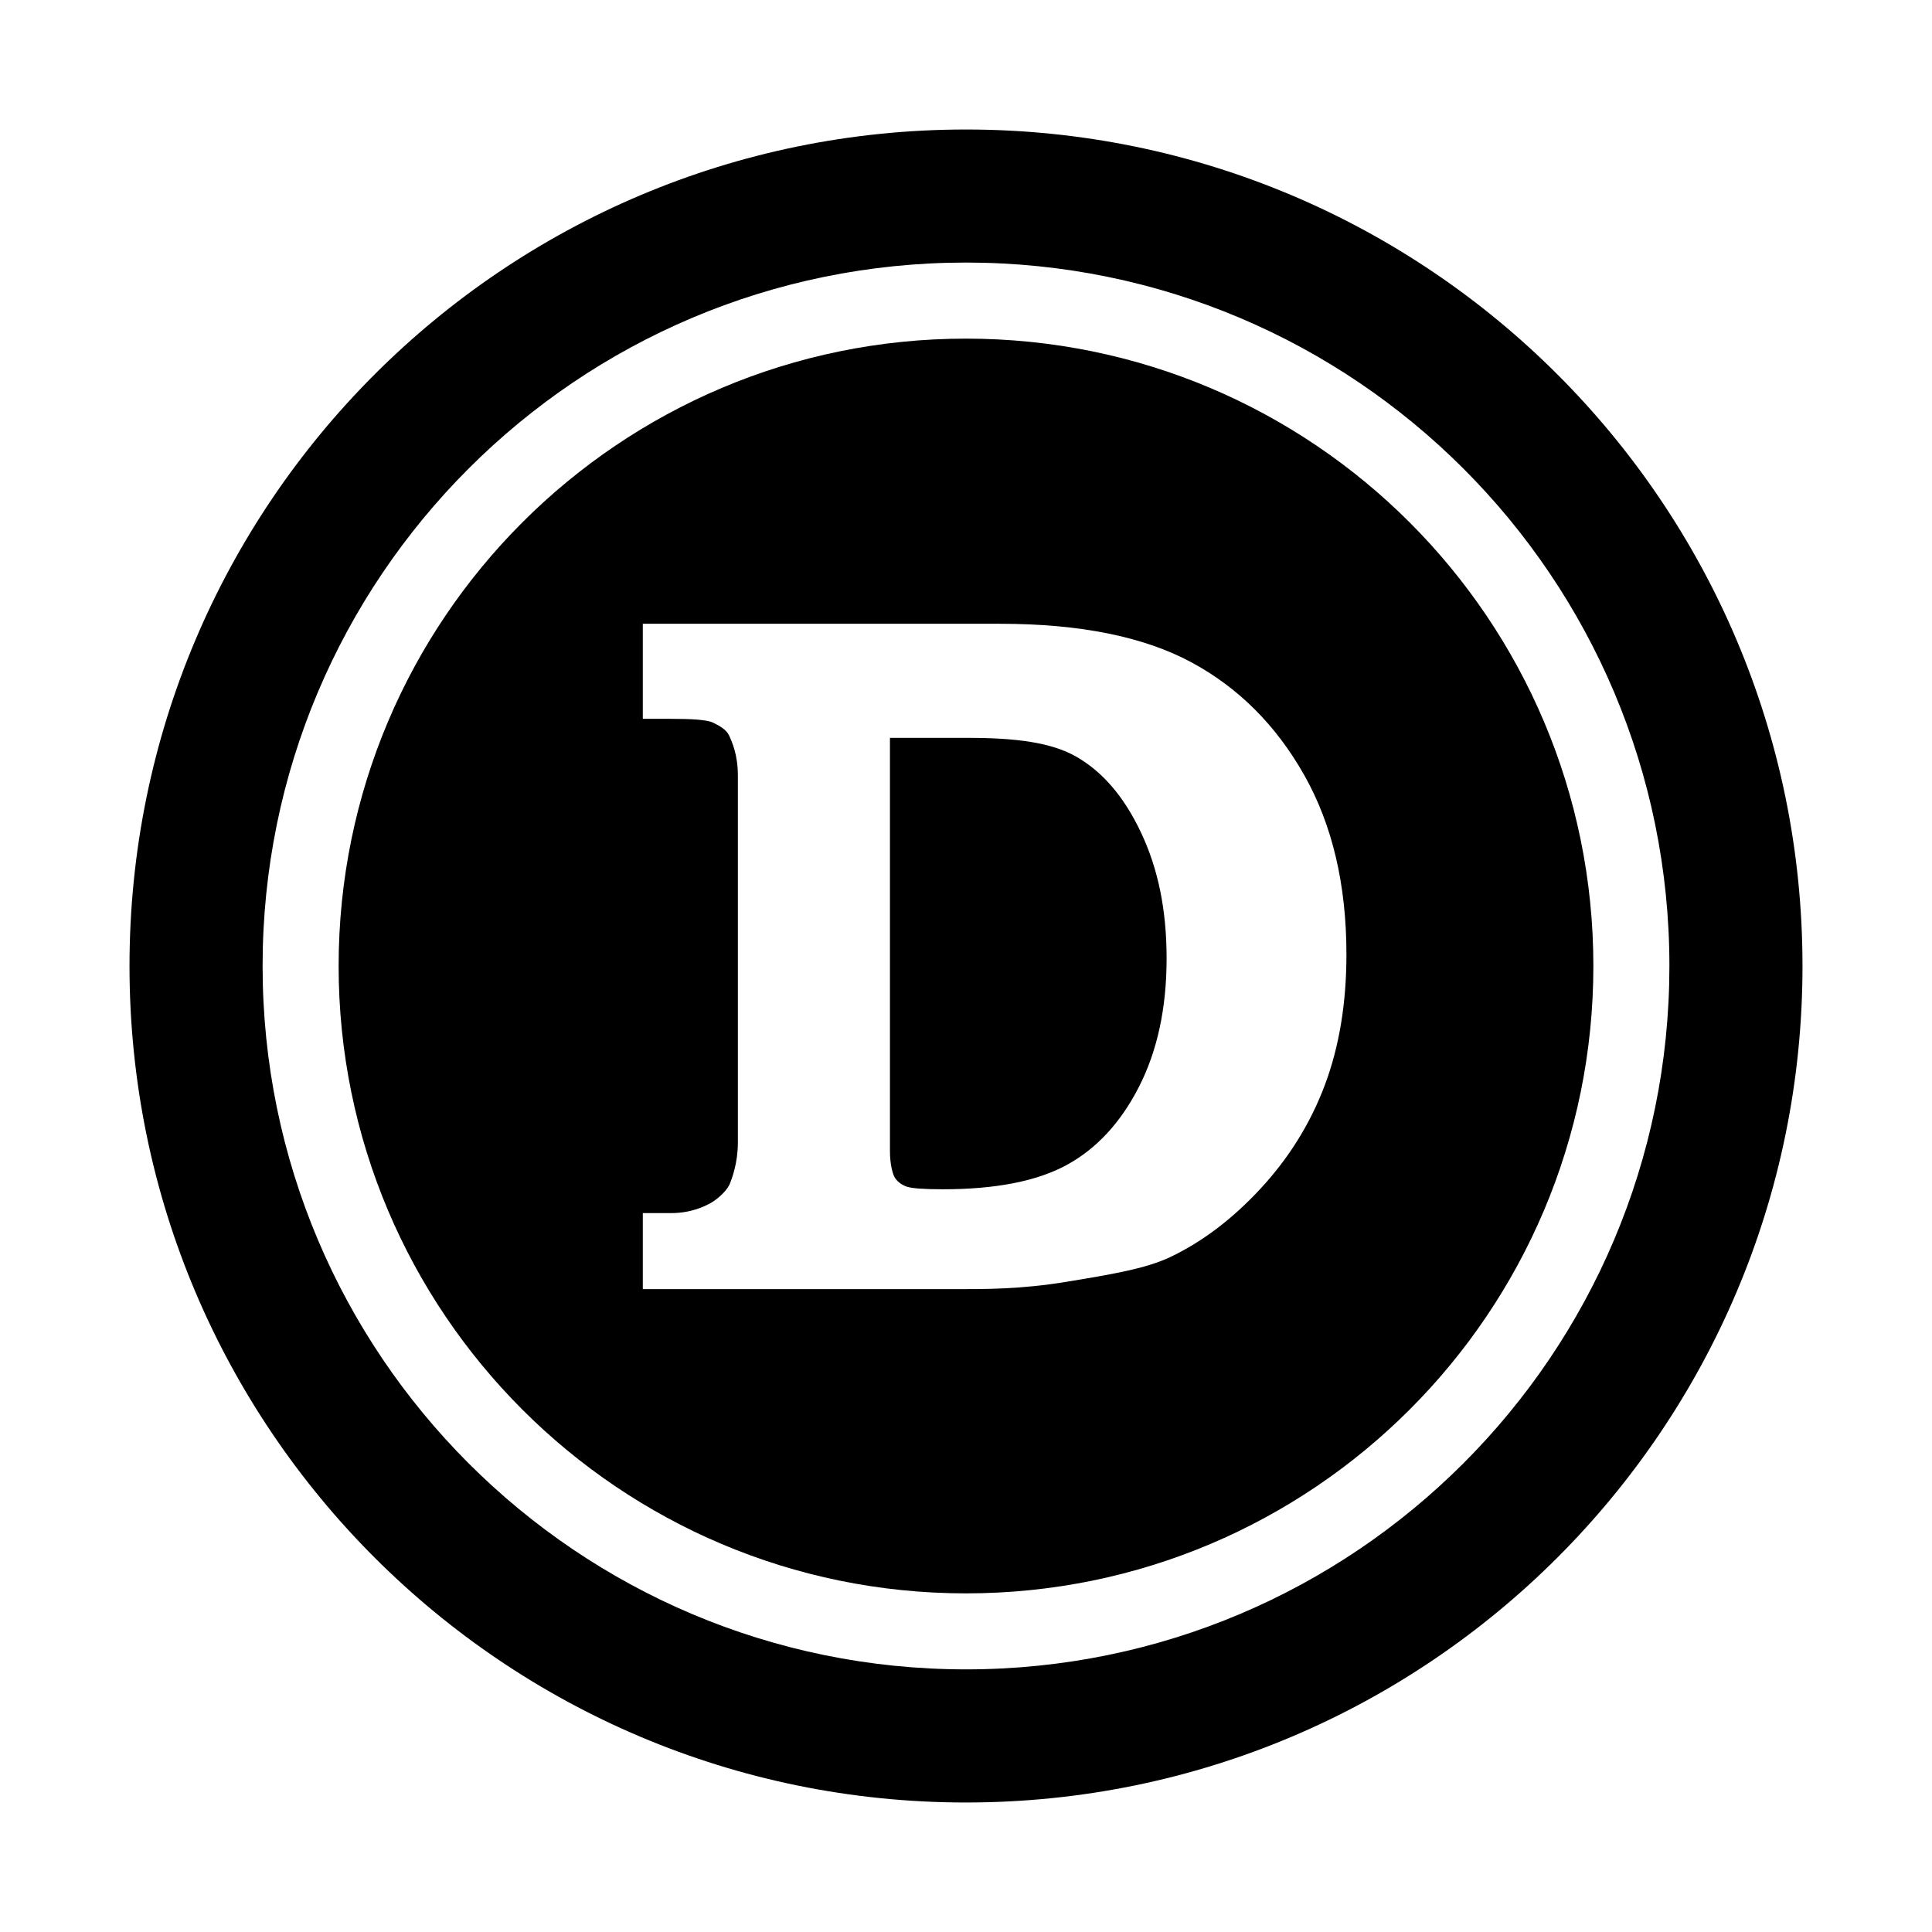
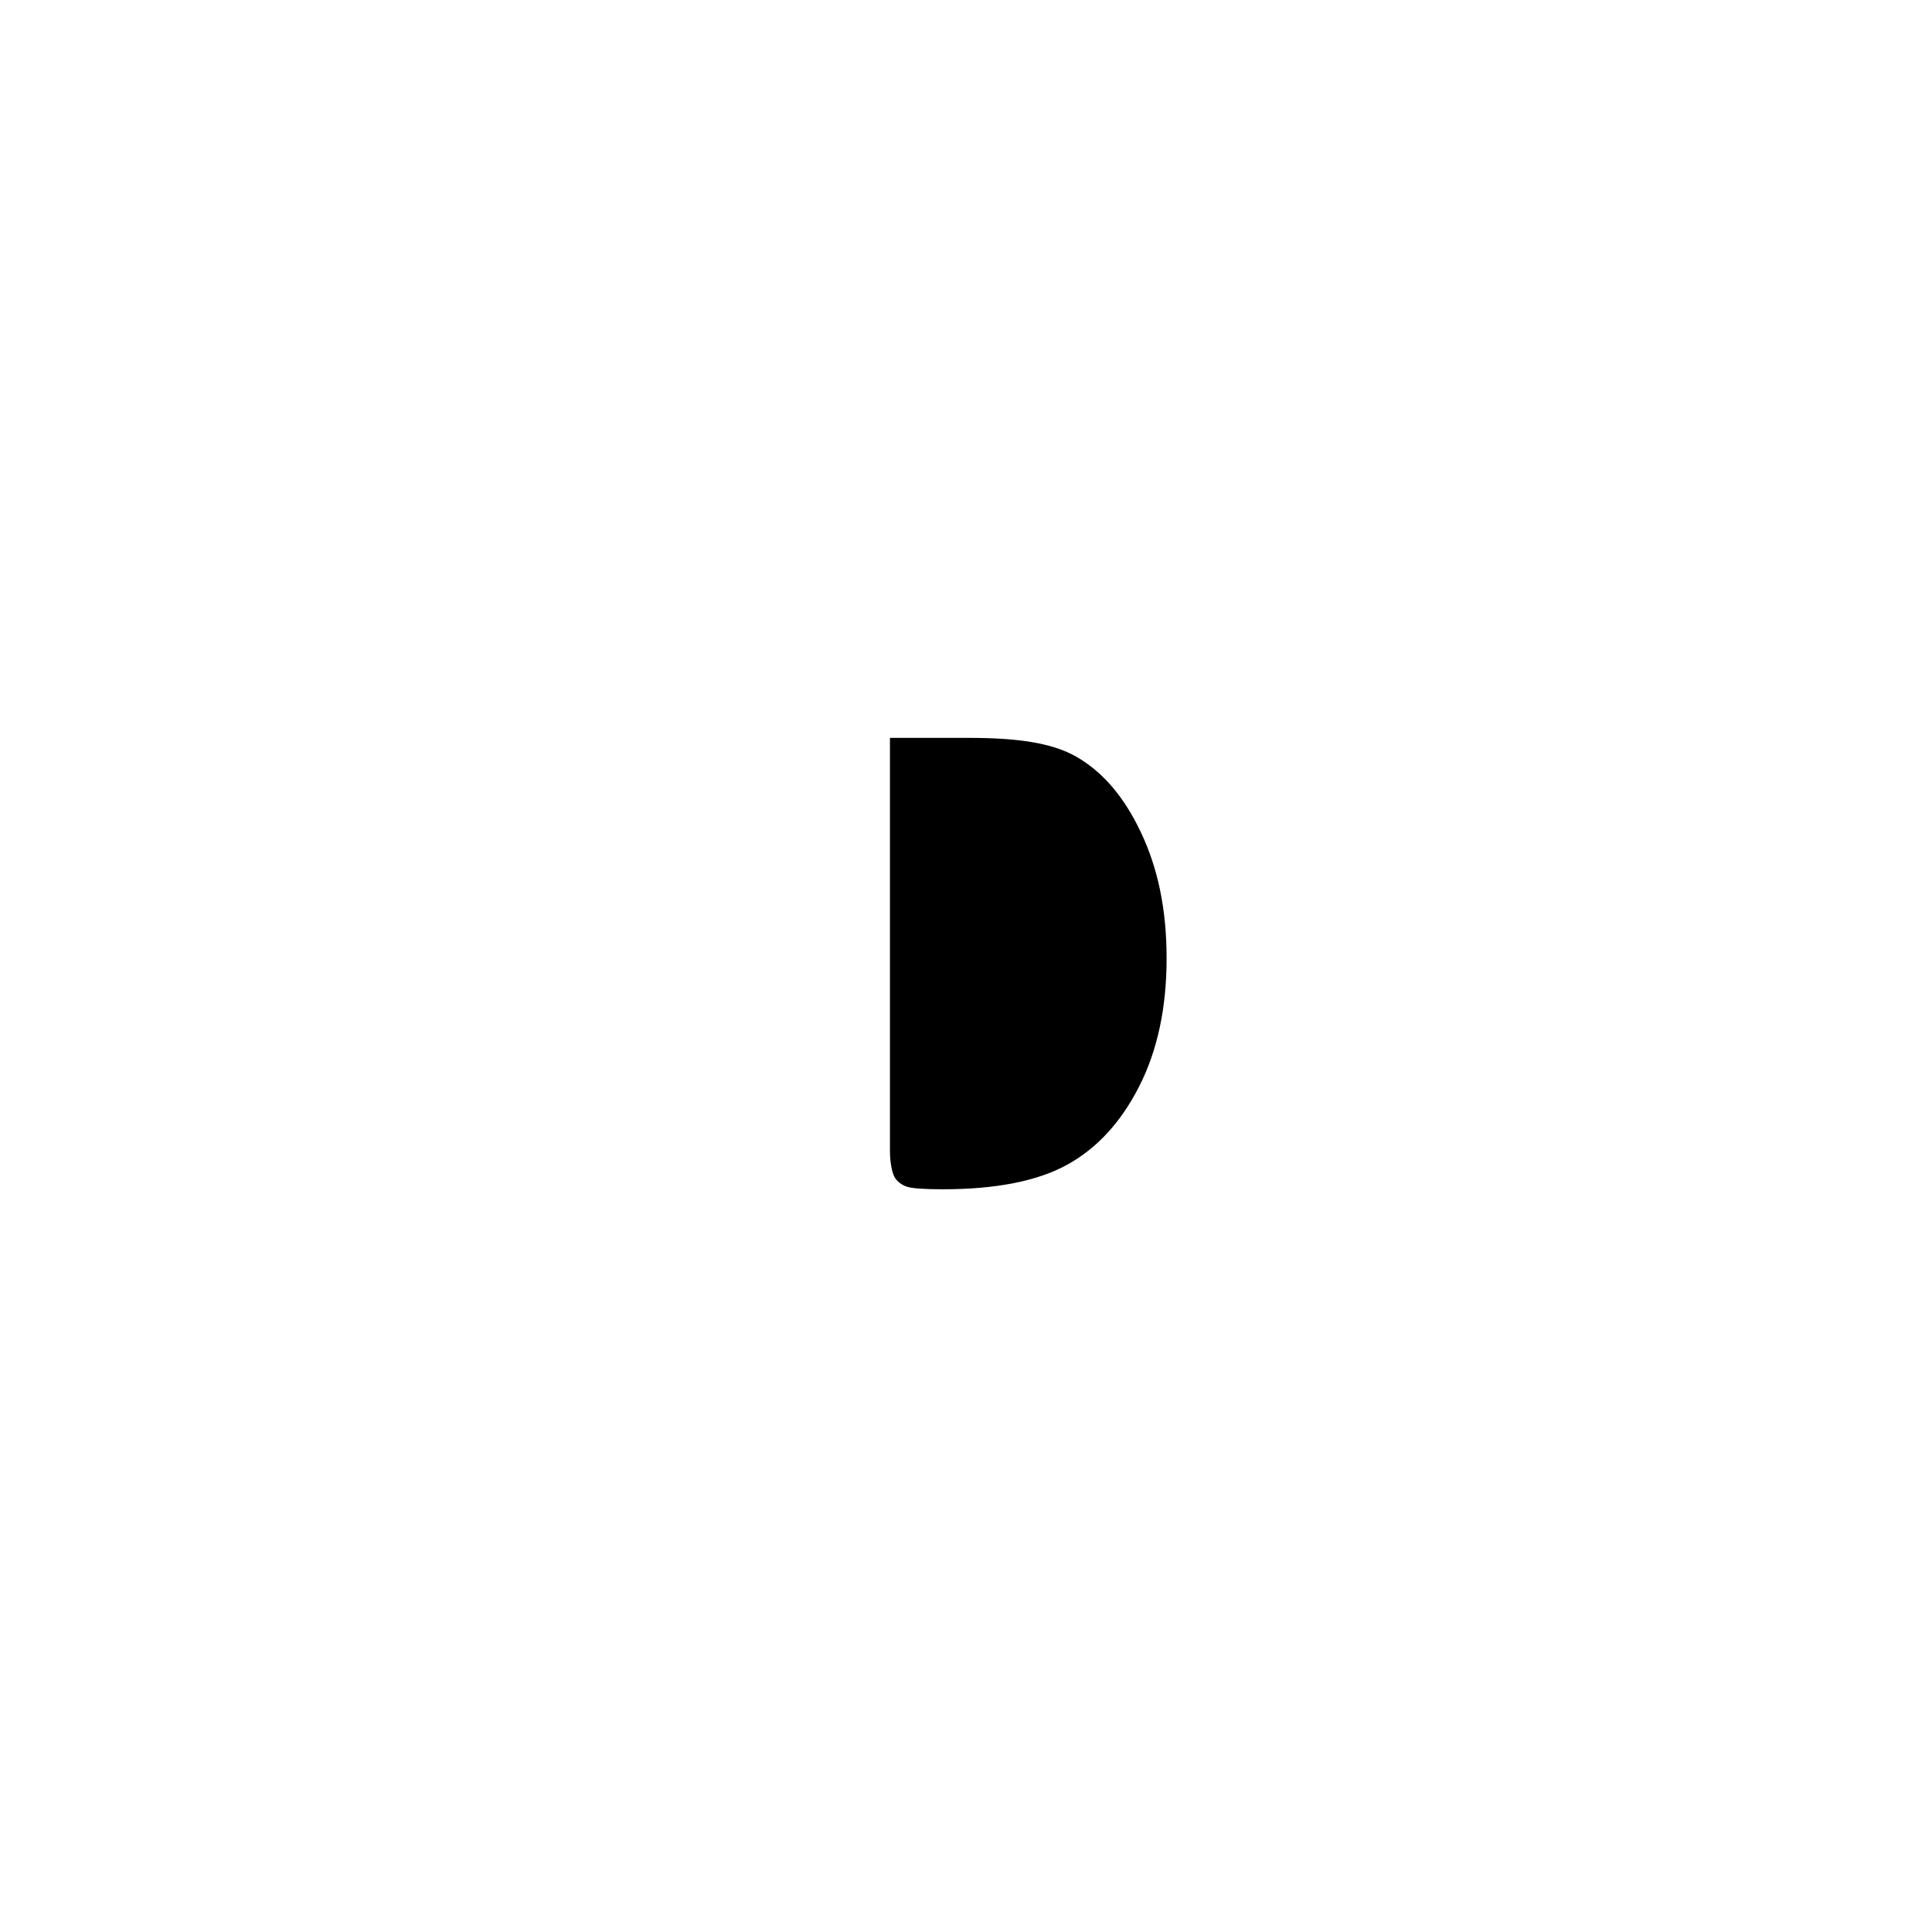
<svg xmlns="http://www.w3.org/2000/svg" fill="#000000" width="800px" height="800px" version="1.1" viewBox="144 144 512 512">
  <g>
-     <path d="m400 178.32c-122.43 0-221.68 99.25-221.68 221.68 0 122.43 99.246 221.68 221.68 221.68s221.68-99.246 221.68-221.68c0-122.43-99.246-221.68-221.68-221.68zm0 408.08c-102.95 0-186.41-83.457-186.41-186.41s83.457-186.41 186.41-186.41 186.41 83.457 186.41 186.41c-0.004 102.96-83.457 186.41-186.41 186.41z" />
    <path d="m429.42 344.64c-6.727-3.926-16.348-5.098-28.871-5.098h-20.703v109.39c0 3.754 0.73 6.055 1.16 6.906 0.684 1.285 1.941 2.16 3.258 2.625 1.32 0.473 4.621 0.707 9.645 0.707 13.961 0 24.949-2.156 32.828-6.465 7.879-4.309 14.277-11.219 19.125-20.73 4.848-9.512 7.301-20.844 7.301-33.98 0-12.969-2.277-23.859-6.828-33.457-4.555-9.605-10.188-15.973-16.914-19.898z" />
-     <path d="m400 233.74c-91.824 0-166.26 74.434-166.26 166.26s74.434 166.26 166.26 166.26 166.26-74.434 166.26-166.26c-0.004-91.824-74.434-166.26-166.26-166.26zm95.133 197.71c-3.793 10.133-9.441 19.266-16.934 27.398-7.5 8.133-15.551 14.242-24.156 18.328-6.481 3.062-15.66 4.574-27.543 6.535-11.891 1.953-21.414 1.926-28.57 1.926h-83.578v-20.152h7.438c5.223 0 8.656-1.672 10.281-2.523 1.621-0.852 4.188-2.922 5.215-4.961 0.68-1.617 2.258-5.773 2.258-11.227v-97.324c0-5.453-1.598-8.957-2.324-10.535-0.73-1.57-2.543-2.578-4.211-3.391-1.668-0.812-5.824-1.027-11.219-1.027h-7.438v-25.191h94.699c21.215 0 38.09 3.449 50.613 10.176 12.52 6.727 22.516 16.73 29.973 29.926 7.453 13.199 11.184 29.059 11.184 47.535 0 12.859-1.898 24.371-5.688 34.508z" />
  </g>
</svg>